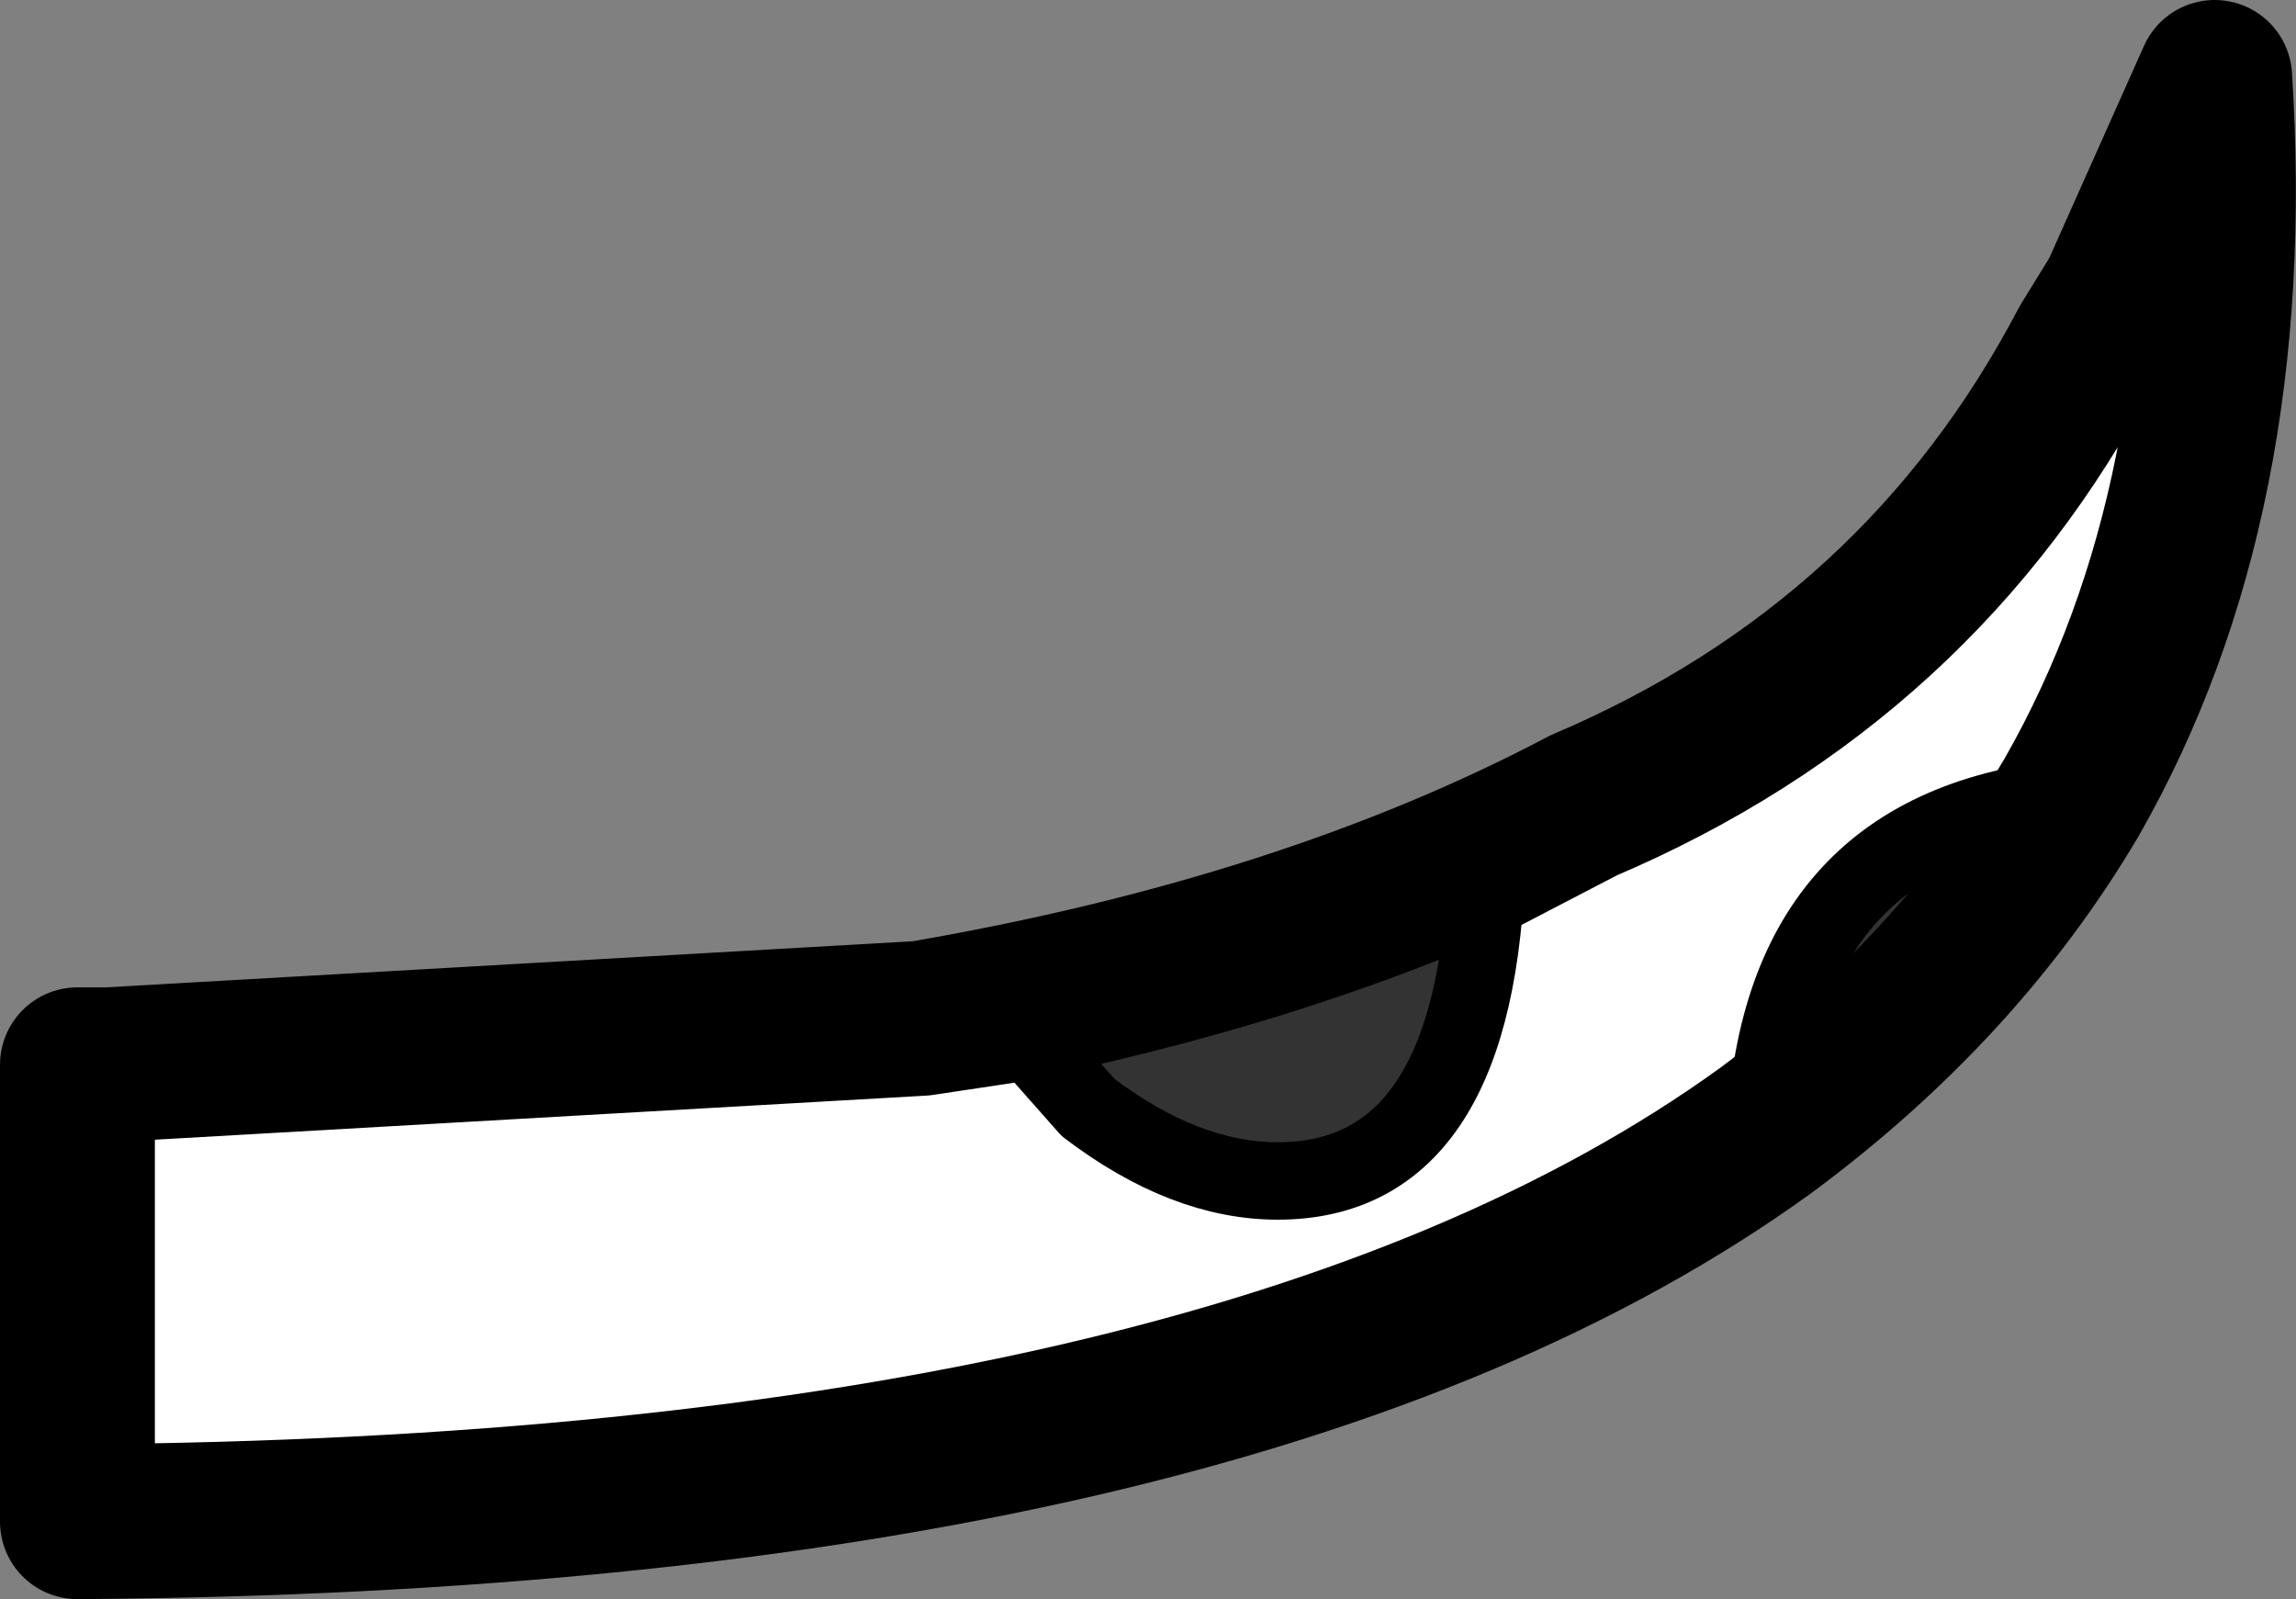
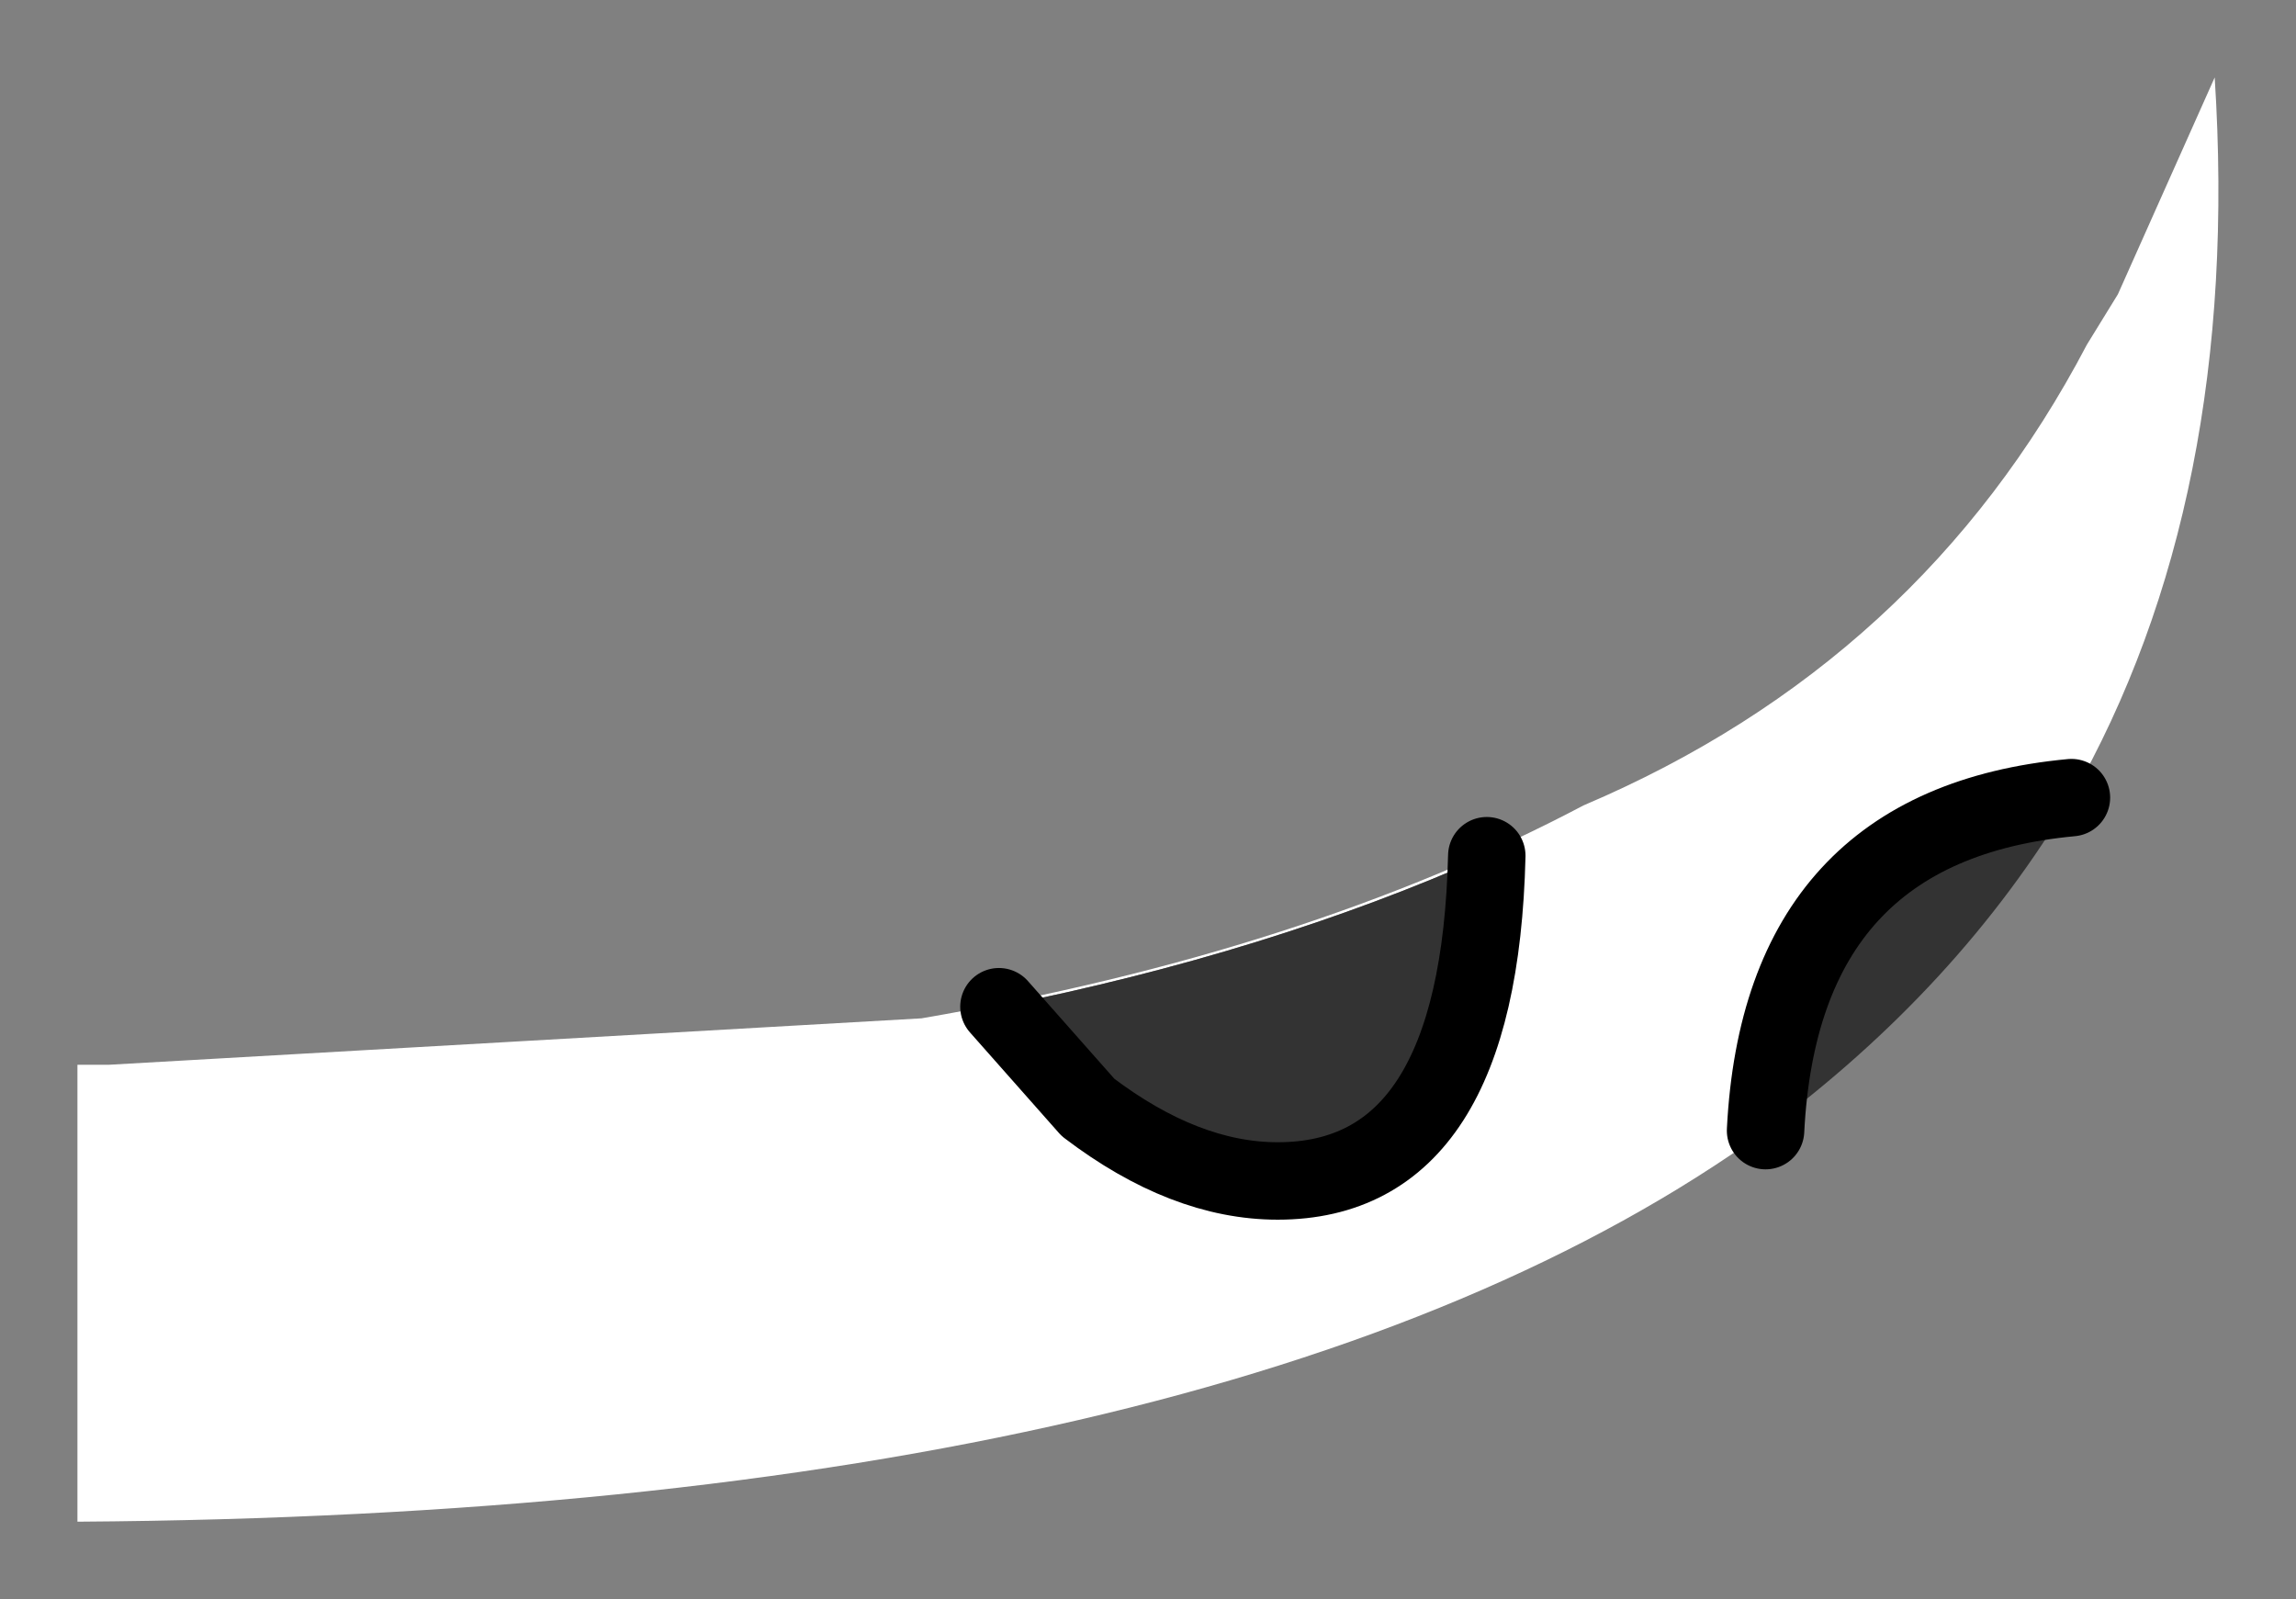
<svg xmlns="http://www.w3.org/2000/svg" height="20.65px" width="29.65px">
  <rect width="100%" height="100%" fill="#808080" stroke="none" />
  <g transform="matrix(1.0, 0.0, 0.0, 1.0, 14.8, 19.65)">
    <path d="M8.0 -5.05 Q1.15 -0.1 -13.8 0.0 L-13.8 -5.9 -13.5 -5.9 -13.4 -5.9 -2.9 -6.5 Q2.05 -7.35 5.65 -9.25 10.0 -11.1 12.15 -15.2 L12.55 -15.85 13.8 -18.65 Q14.15 -13.2 11.95 -9.35 8.2 -9.0 8.0 -5.05 M-1.9 -6.65 L-0.75 -5.35 Q0.5 -4.4 1.7 -4.4 4.3 -4.4 4.4 -8.6 1.6 -7.35 -1.9 -6.65 L-2.9 -6.5 -1.9 -6.65 M5.65 -9.25 L4.4 -8.6 5.65 -9.25" fill="#ffffff" fill-rule="evenodd" stroke="none" />
    <path d="M11.95 -9.35 Q10.5 -6.9 8.0 -5.05 8.2 -9.0 11.95 -9.35 M4.4 -8.6 Q4.3 -4.4 1.7 -4.4 0.5 -4.4 -0.75 -5.35 L-1.9 -6.65 Q1.6 -7.35 4.4 -8.6" fill="#333333" fill-rule="evenodd" stroke="none" />
-     <path d="M8.0 -5.05 Q1.15 -0.1 -13.8 0.0 L-13.8 -5.9 -13.5 -5.9 -13.4 -5.9 -2.9 -6.5 Q2.05 -7.35 5.65 -9.25 10.0 -11.1 12.15 -15.2 L12.55 -15.85 13.8 -18.65 Q14.15 -13.2 11.95 -9.35 10.5 -6.9 8.0 -5.05 M4.4 -8.6 Q1.6 -7.35 -1.9 -6.65 L-2.9 -6.5 M4.4 -8.6 L5.65 -9.25" fill="none" stroke="#000000" stroke-linecap="round" stroke-linejoin="round" stroke-width="2.0" />
    <path d="M8.0 -5.05 Q8.2 -9.0 11.95 -9.35 M-1.9 -6.65 L-0.75 -5.35 Q0.5 -4.4 1.7 -4.4 4.3 -4.4 4.4 -8.6" fill="none" stroke="#000000" stroke-linecap="round" stroke-linejoin="round" stroke-width="1.0" />
  </g>
</svg>